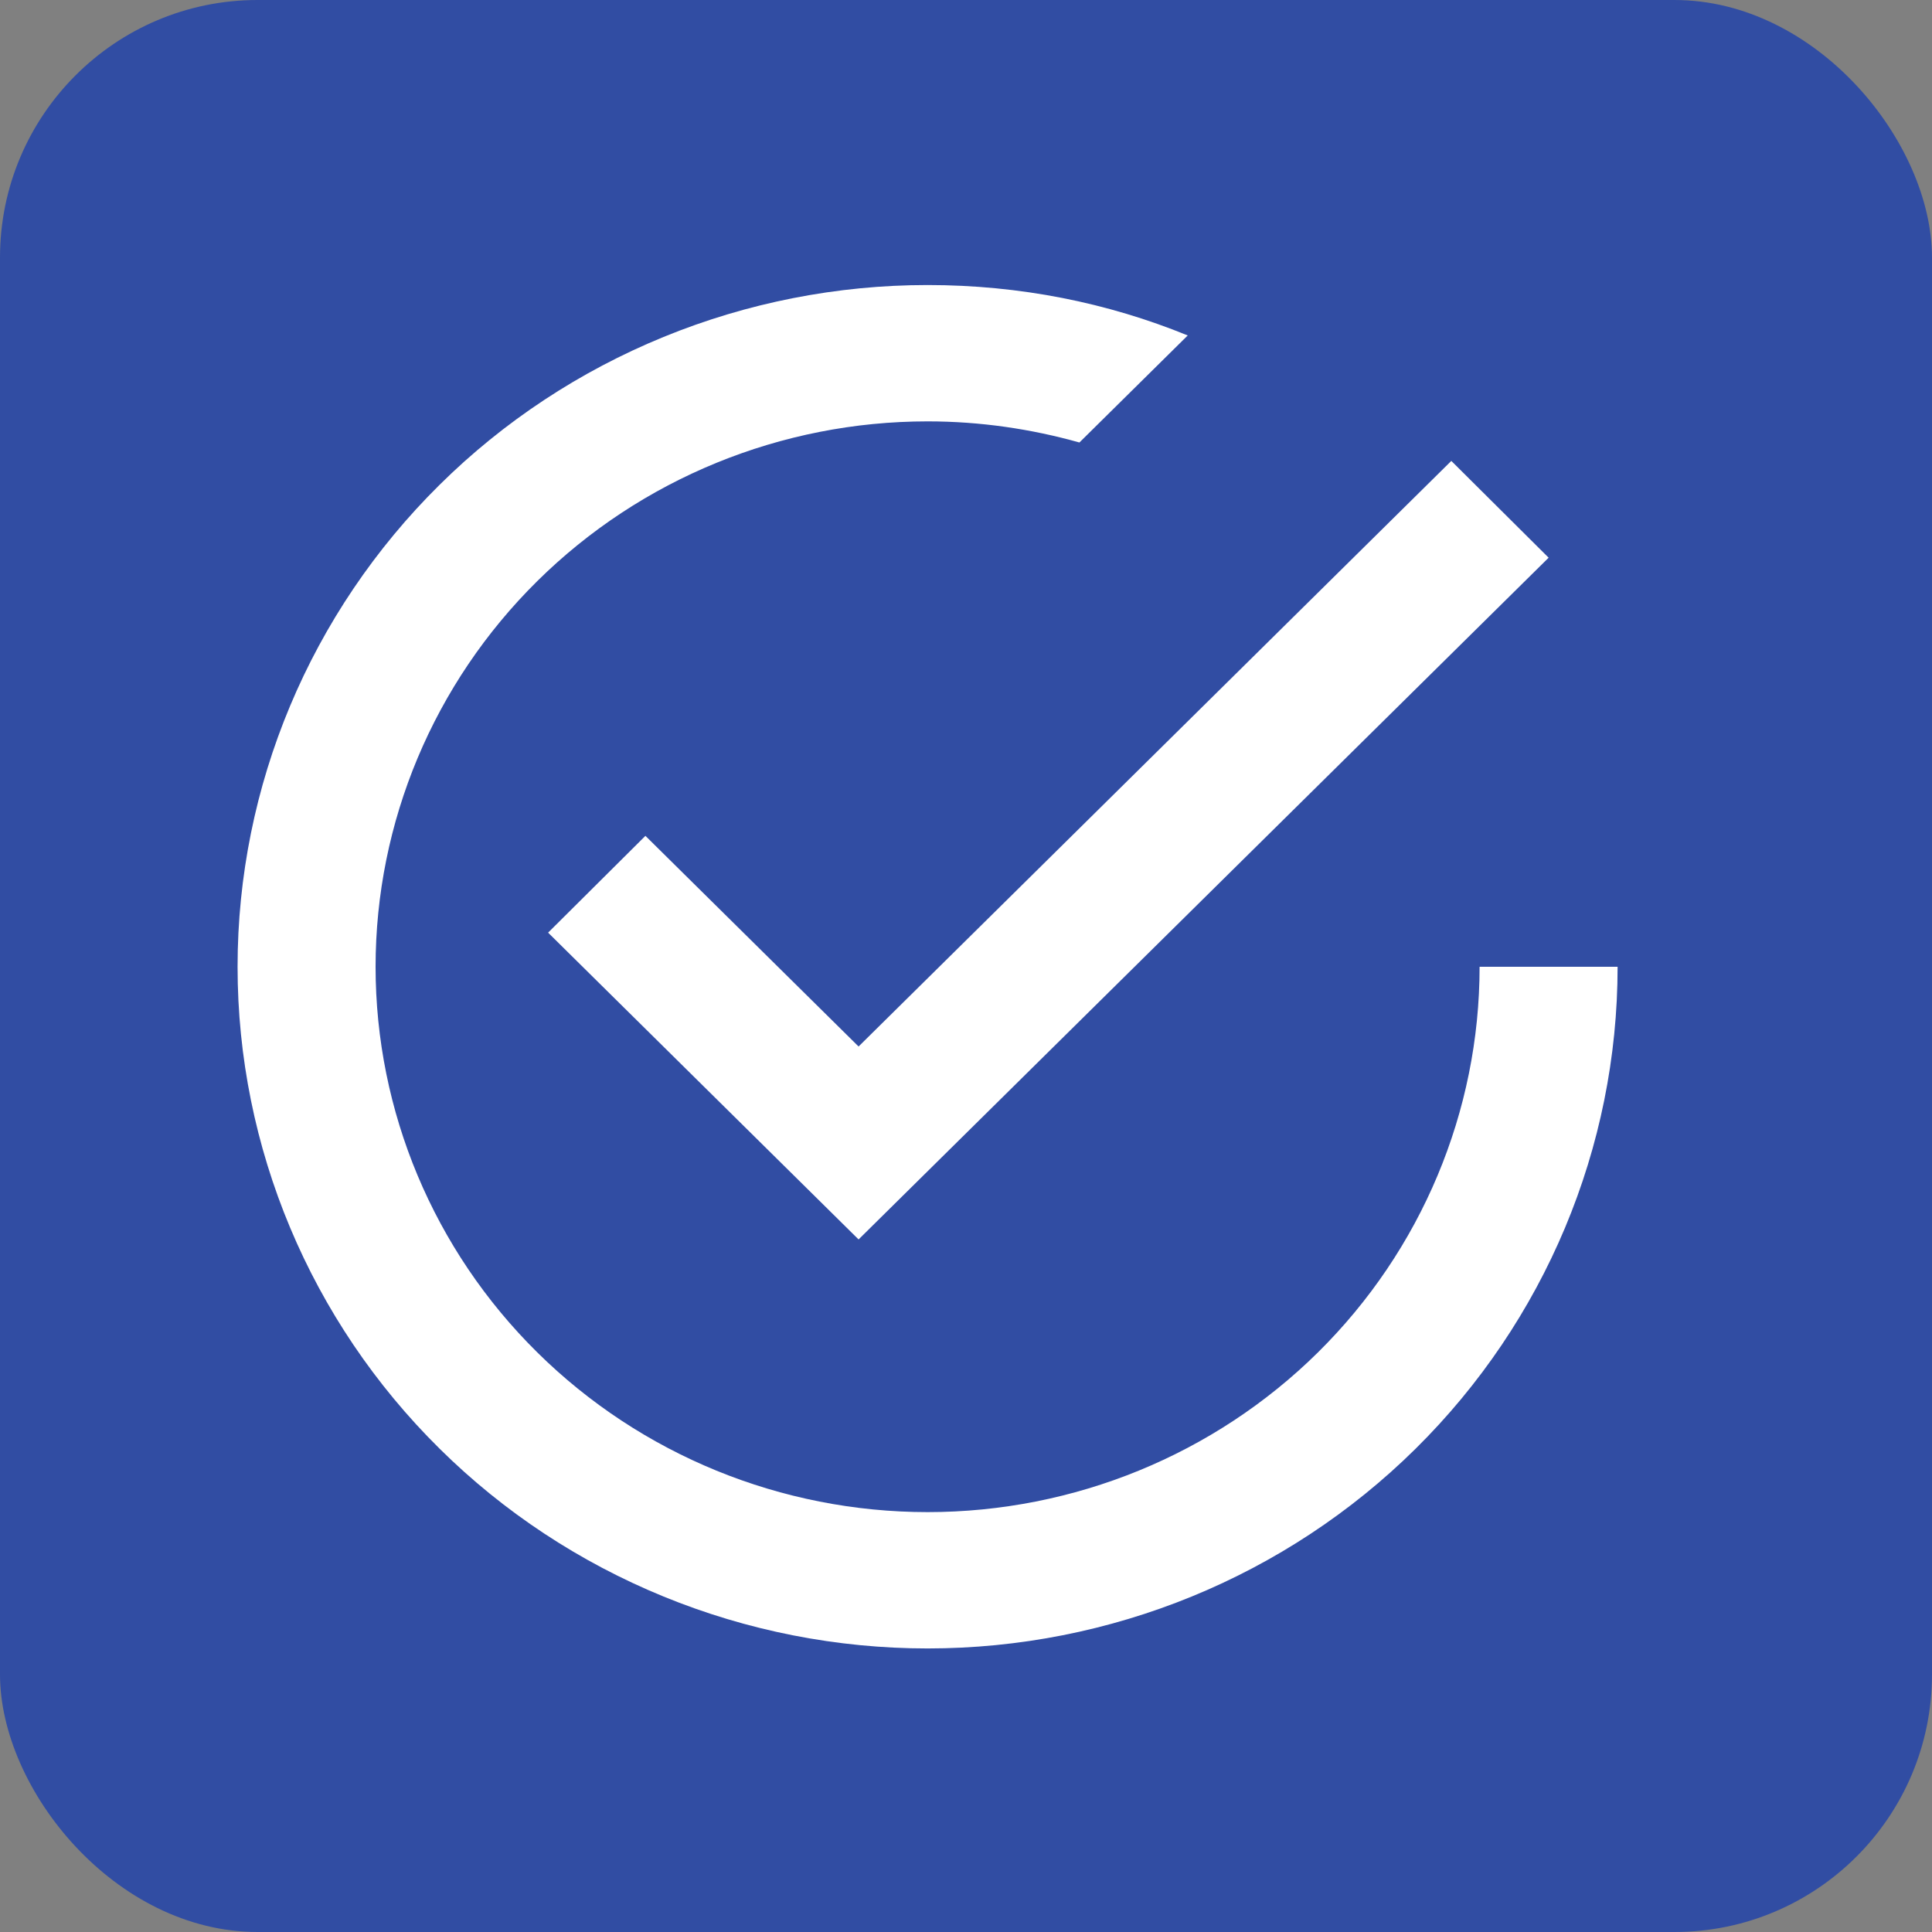
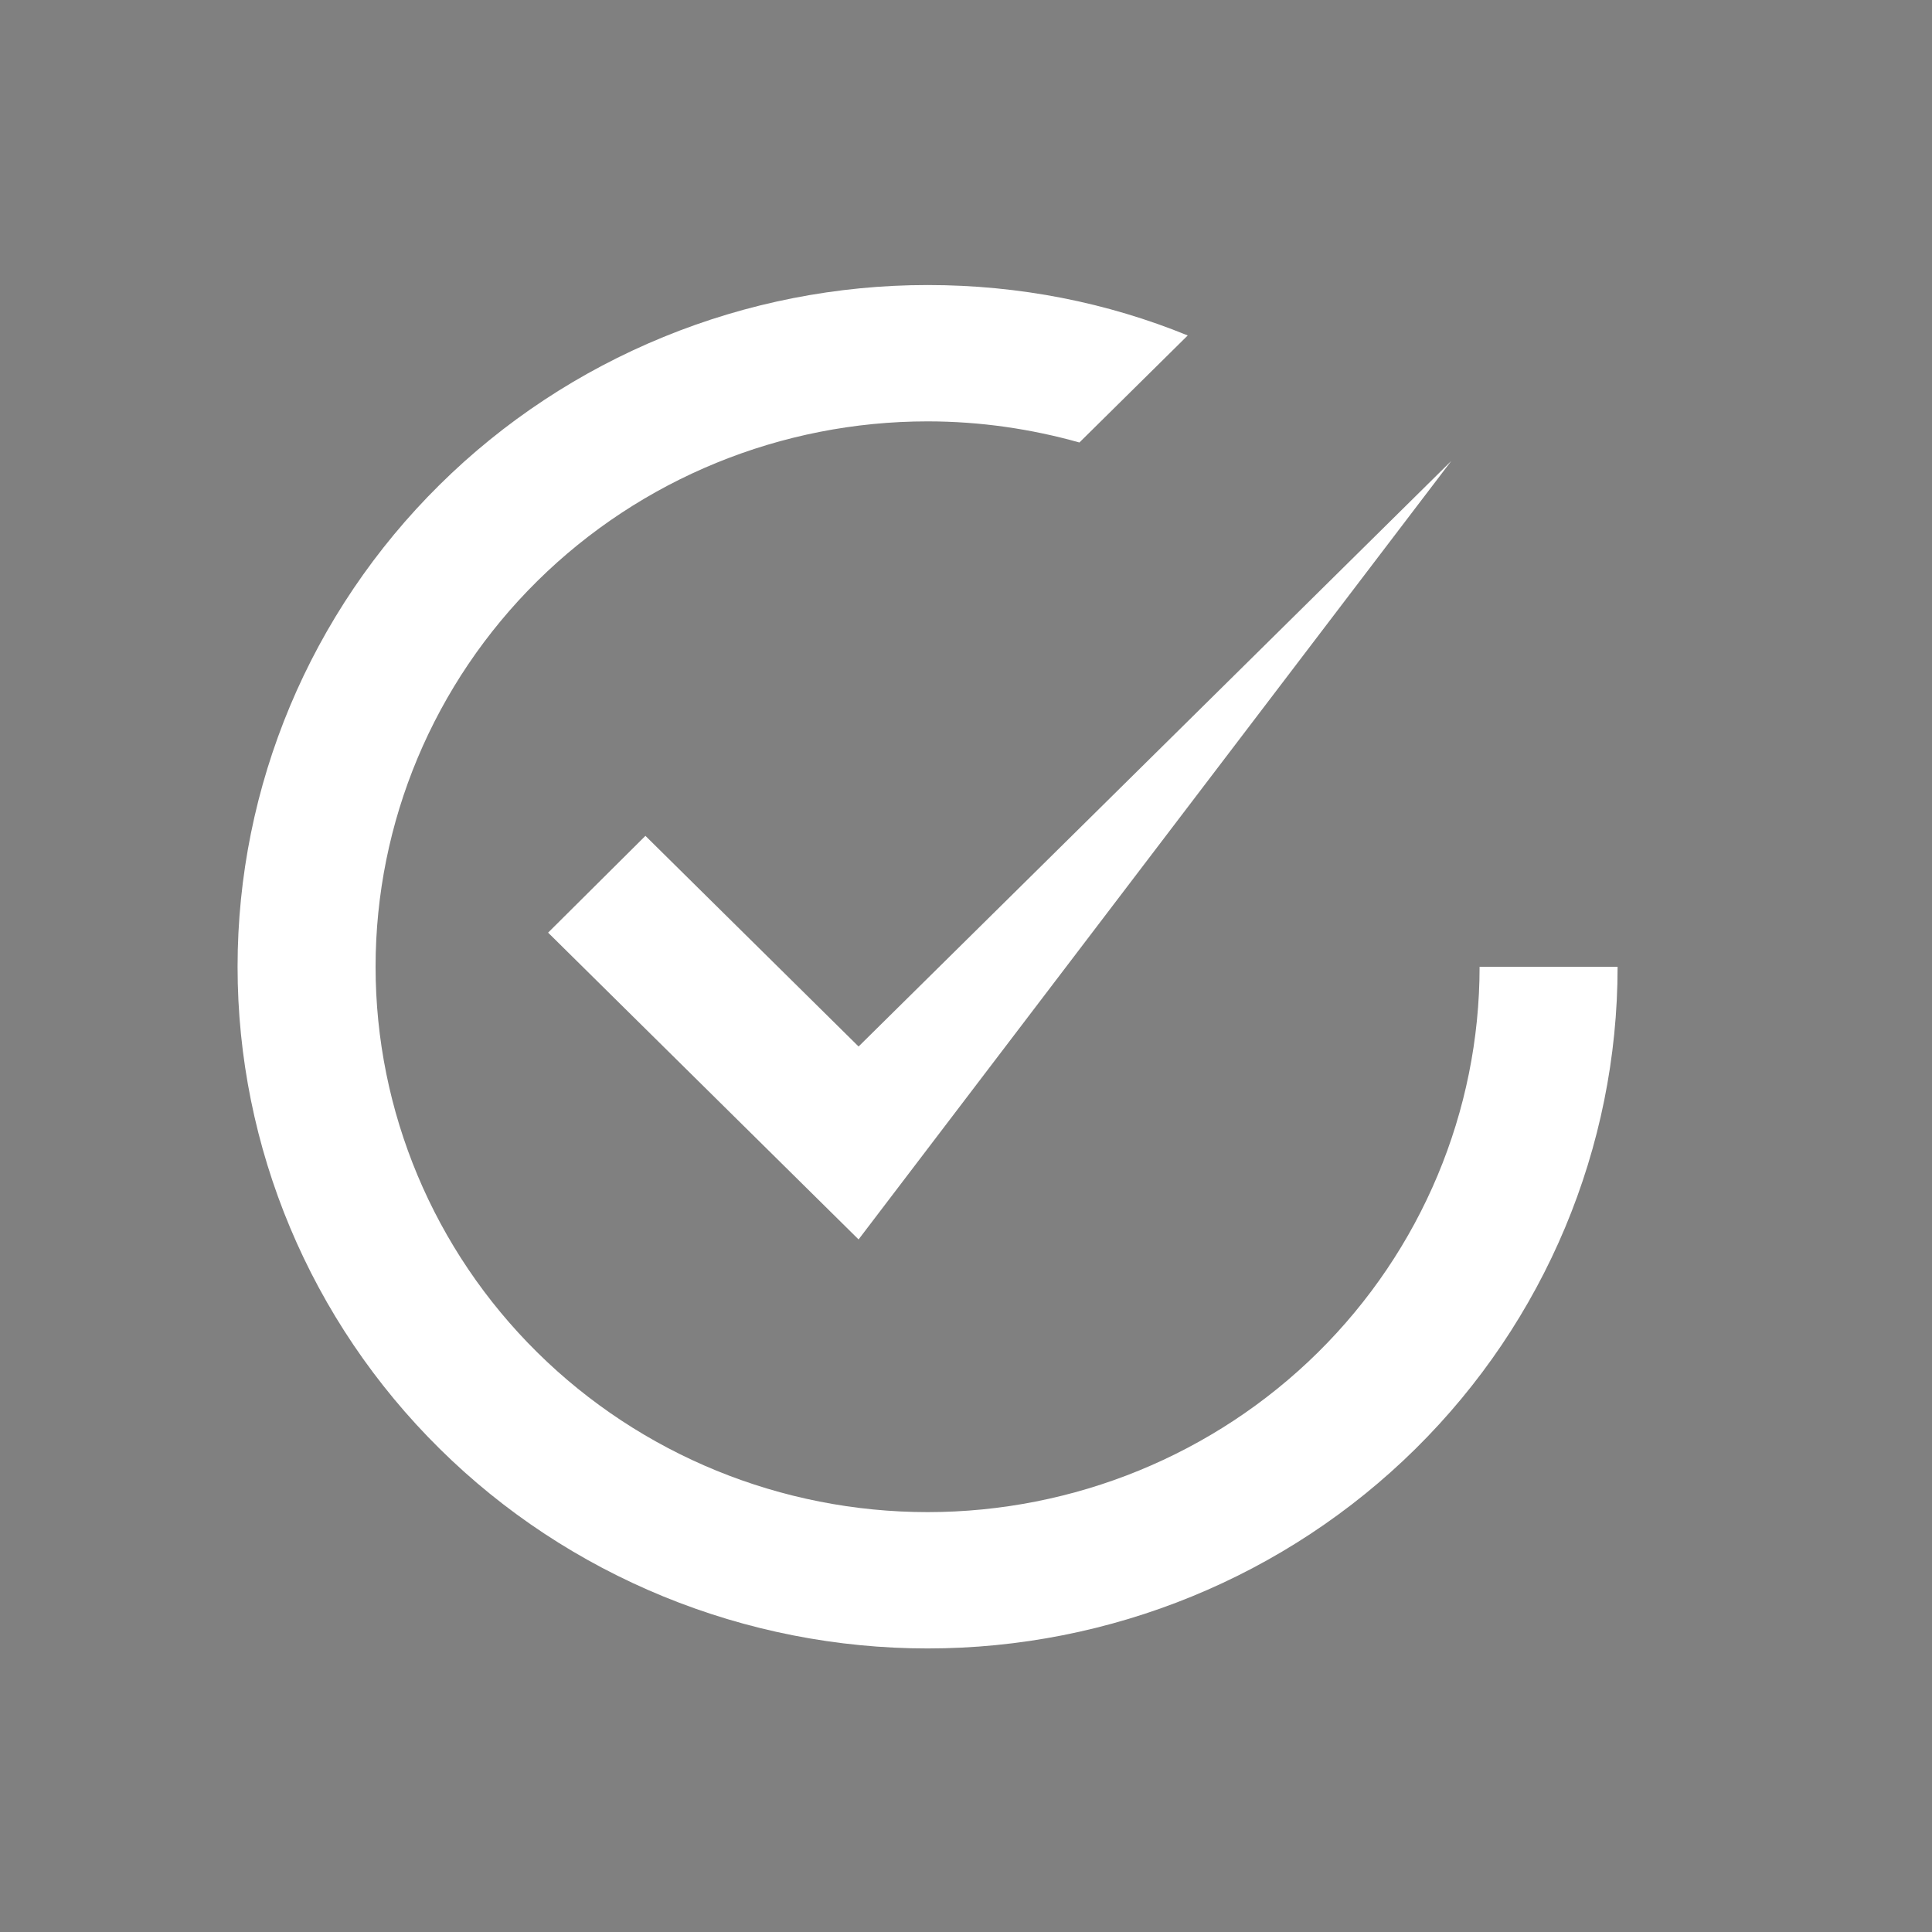
<svg xmlns="http://www.w3.org/2000/svg" width="30" height="30" viewBox="0 0 30 30" fill="none">
  <rect x="0" y="0" width="30" height="30" fill="#808080" stroke="none" />
-   <rect width="30" height="30" rx="4" fill="#314DA3" />
-   <path d="M22.975 15.012C22.975 17.258 22.072 19.412 20.465 21C18.857 22.588 16.677 23.48 14.404 23.48C12.13 23.48 9.95 22.588 8.343 21C6.735 19.412 5.832 17.258 5.832 15.012C5.832 12.766 6.735 10.612 8.343 9.023C9.95 7.435 12.13 6.543 14.404 6.543C15.218 6.543 16.011 6.66 16.761 6.871L18.443 5.209C17.2 4.701 15.839 4.426 14.404 4.426C12.997 4.426 11.604 4.7 10.304 5.232C9.004 5.764 7.822 6.543 6.828 7.526C4.818 9.512 3.689 12.204 3.689 15.012C3.689 17.819 4.818 20.512 6.828 22.497C7.822 23.48 9.004 24.259 10.304 24.791C11.604 25.323 12.997 25.597 14.404 25.597C17.245 25.597 19.971 24.482 21.98 22.497C23.989 20.512 25.118 17.819 25.118 15.012M10.022 12.979L8.511 14.482L13.332 19.246L24.047 8.66L22.536 7.157L13.332 16.25L10.022 12.979Z" fill="white" />
+   <path d="M22.975 15.012C22.975 17.258 22.072 19.412 20.465 21C18.857 22.588 16.677 23.48 14.404 23.48C12.13 23.48 9.95 22.588 8.343 21C6.735 19.412 5.832 17.258 5.832 15.012C5.832 12.766 6.735 10.612 8.343 9.023C9.95 7.435 12.13 6.543 14.404 6.543C15.218 6.543 16.011 6.66 16.761 6.871L18.443 5.209C17.2 4.701 15.839 4.426 14.404 4.426C12.997 4.426 11.604 4.7 10.304 5.232C9.004 5.764 7.822 6.543 6.828 7.526C4.818 9.512 3.689 12.204 3.689 15.012C3.689 17.819 4.818 20.512 6.828 22.497C7.822 23.48 9.004 24.259 10.304 24.791C11.604 25.323 12.997 25.597 14.404 25.597C17.245 25.597 19.971 24.482 21.98 22.497C23.989 20.512 25.118 17.819 25.118 15.012M10.022 12.979L8.511 14.482L13.332 19.246L22.536 7.157L13.332 16.25L10.022 12.979Z" fill="white" />
</svg>